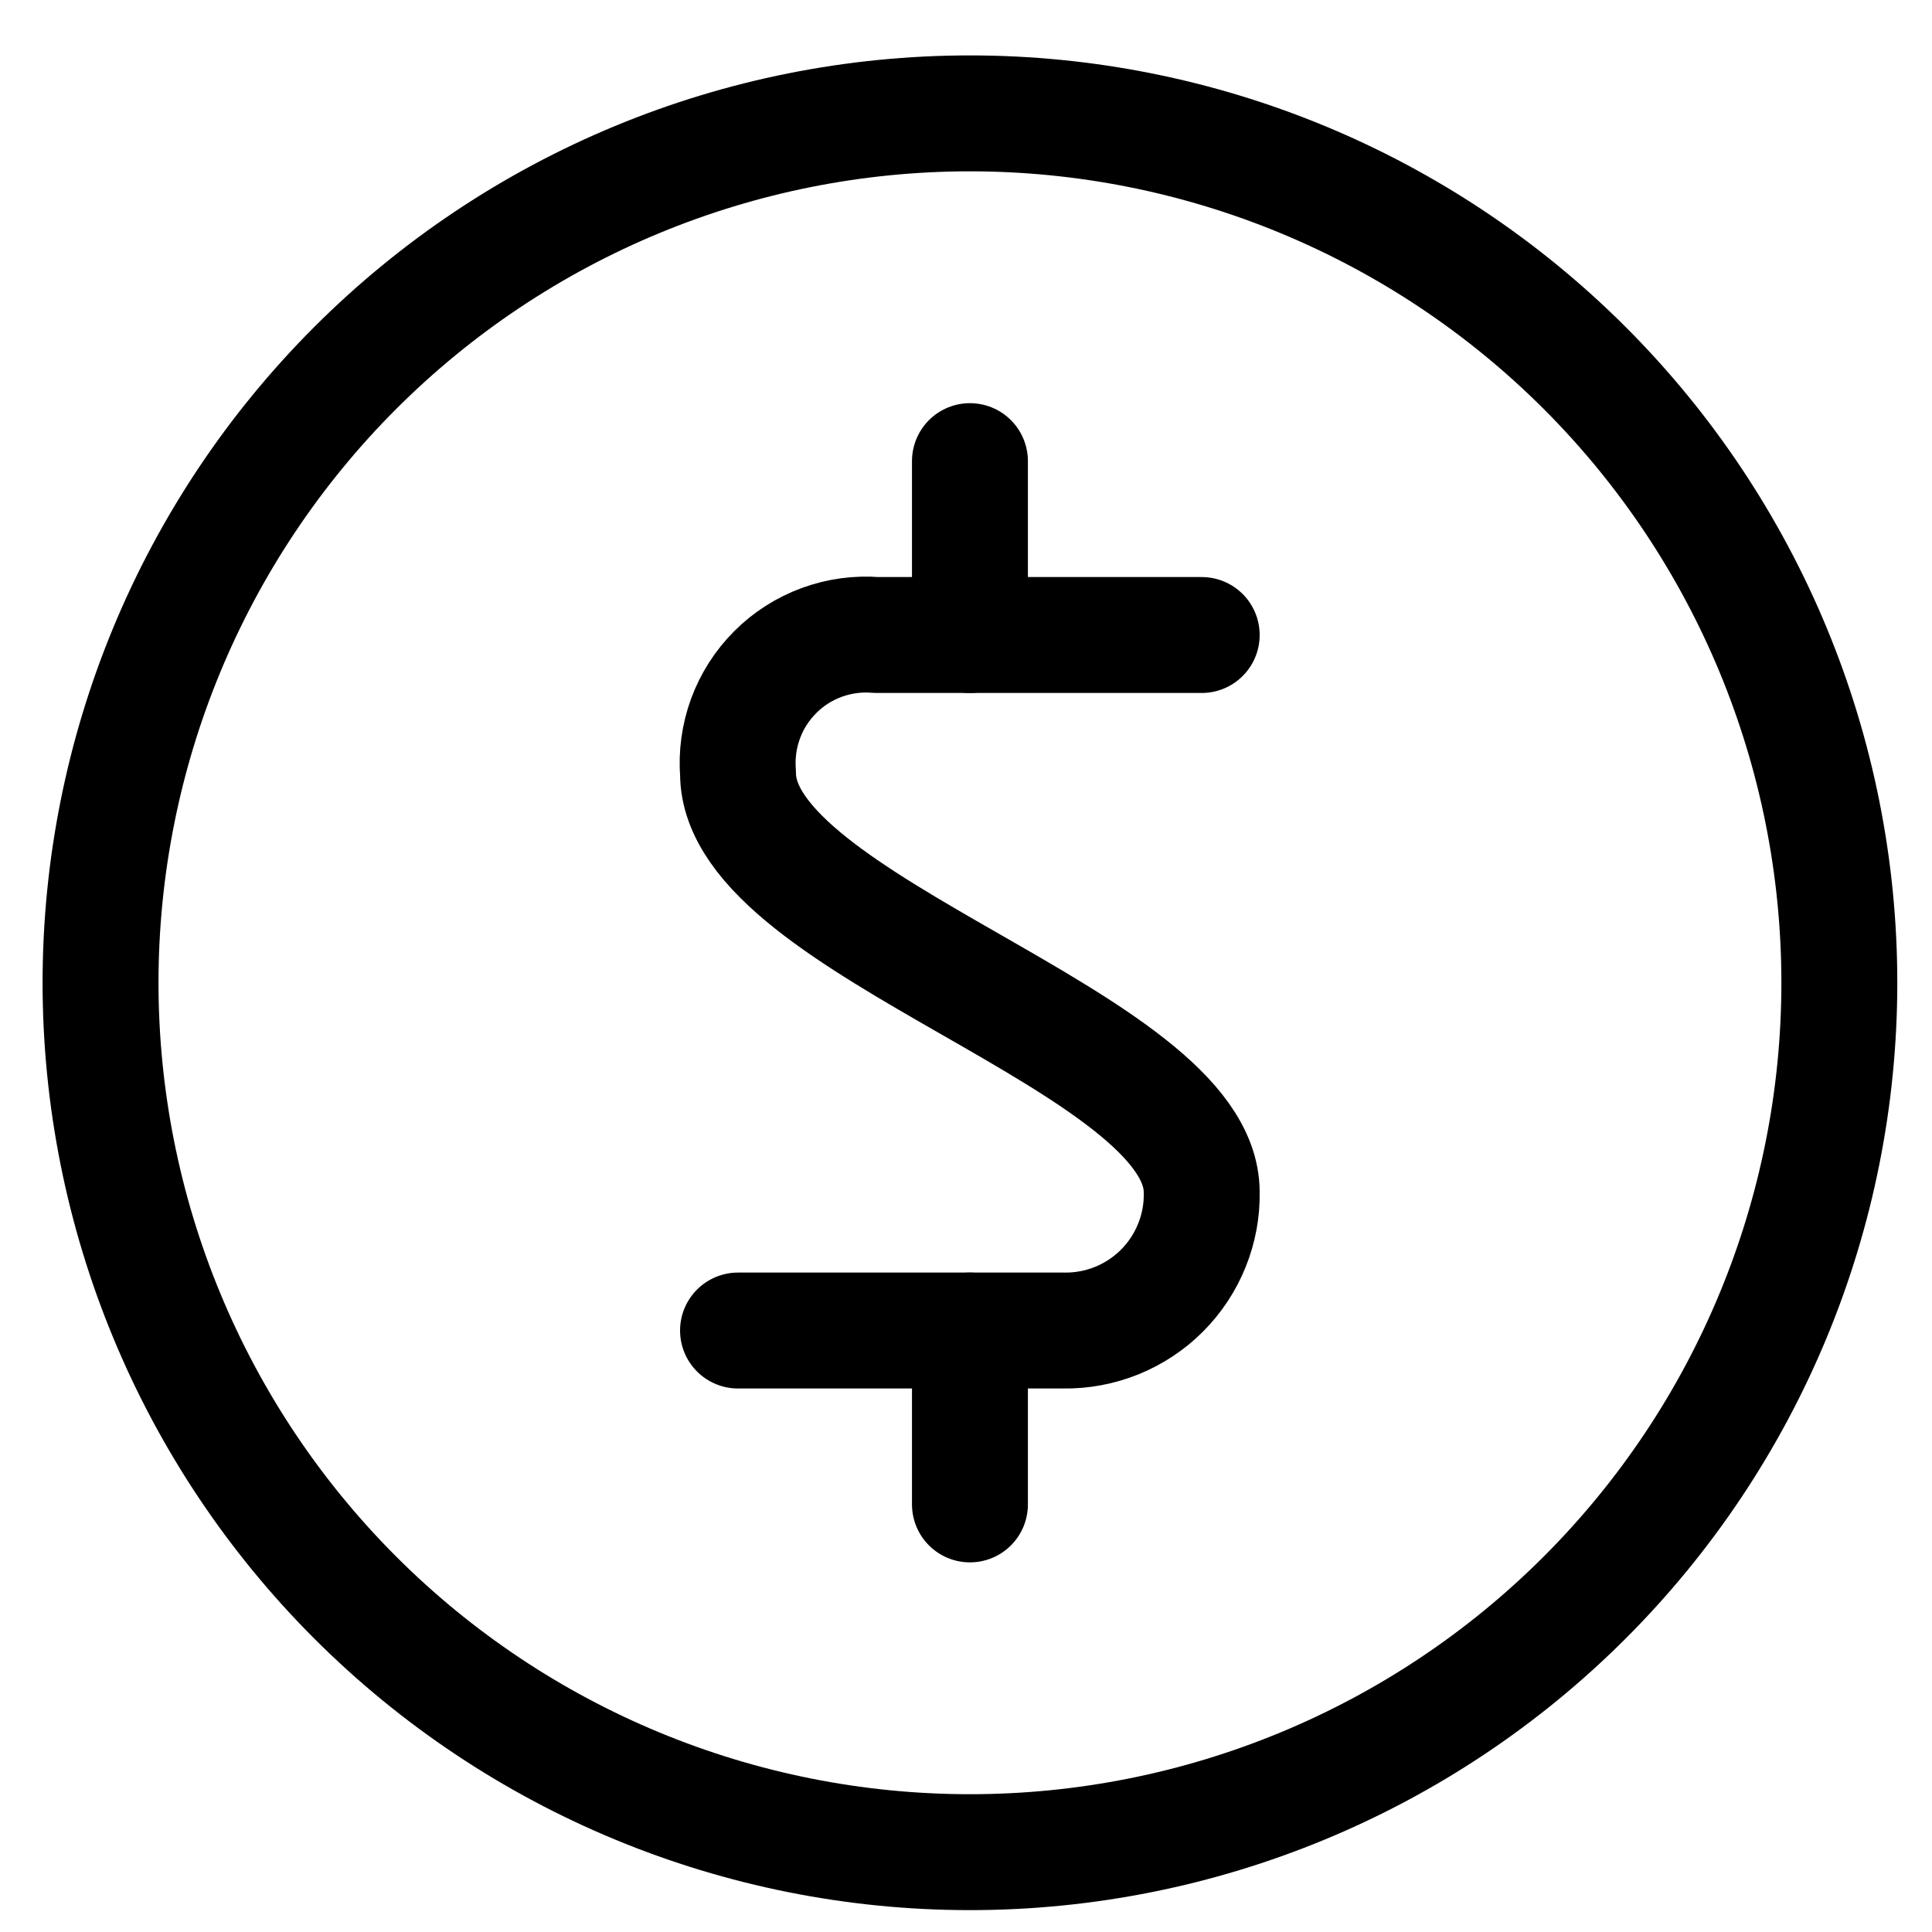
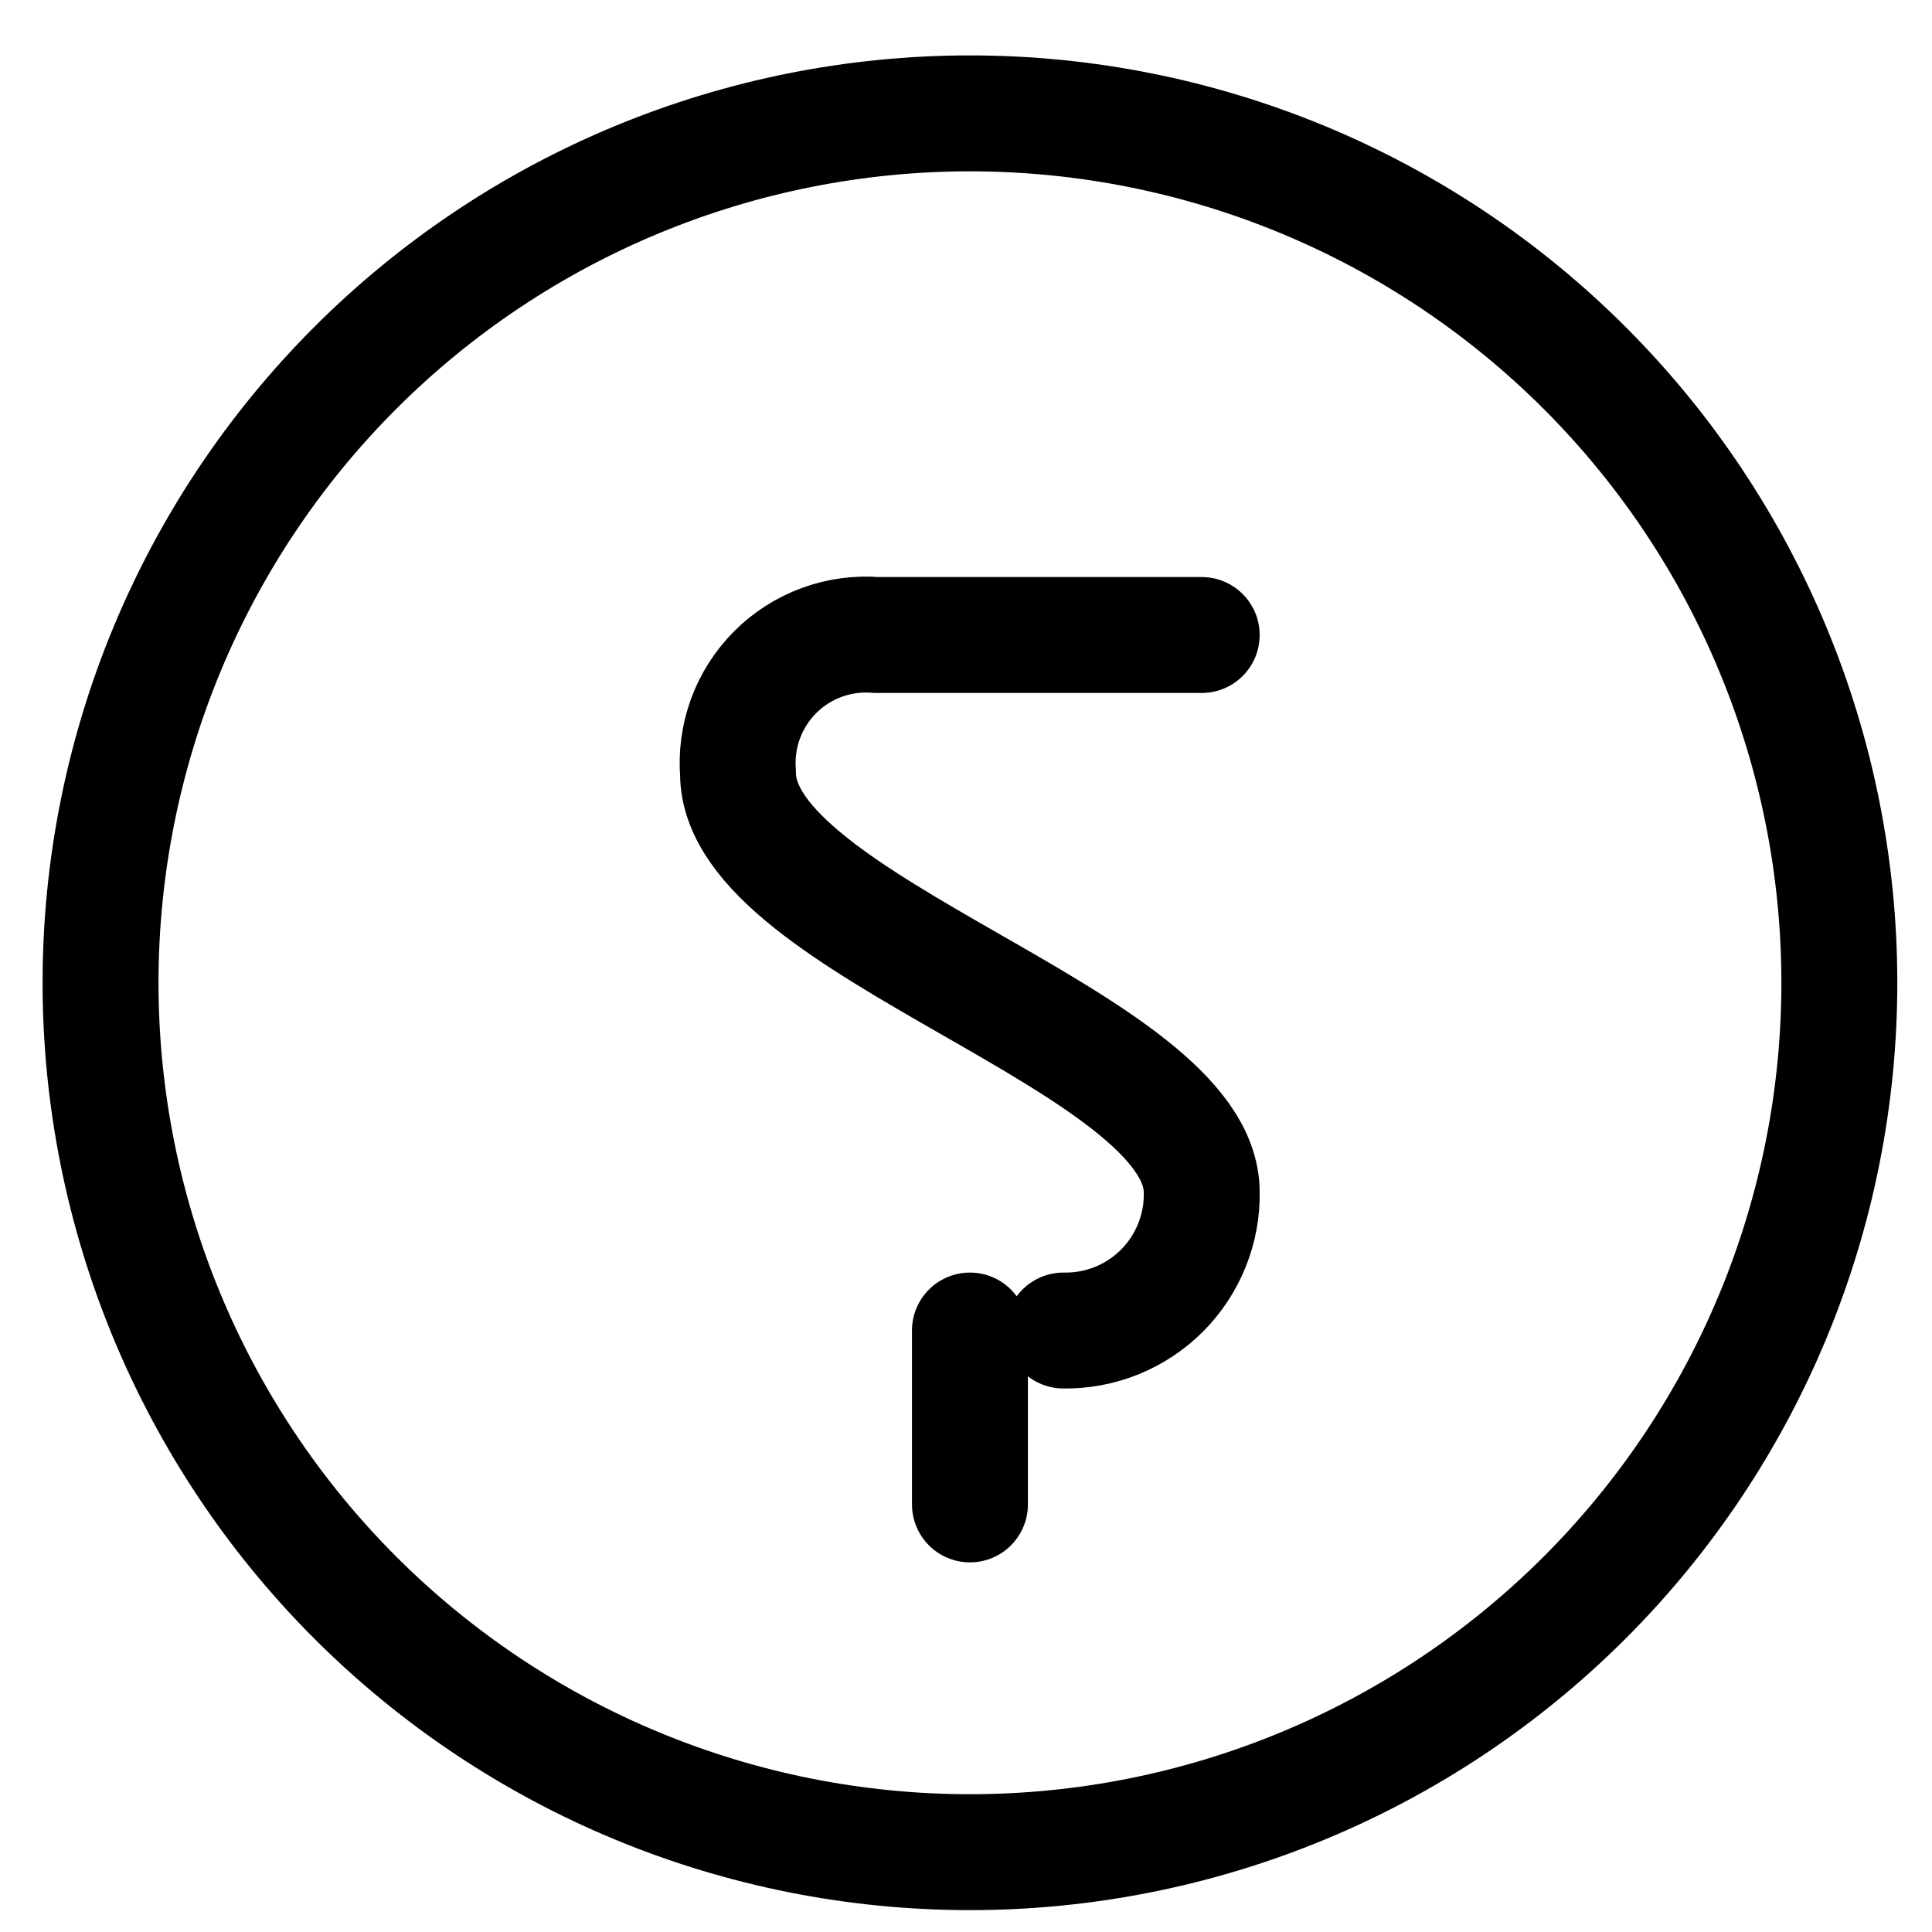
<svg xmlns="http://www.w3.org/2000/svg" width="25" height="25" viewBox="0 0 25 25" fill="none">
  <g clip-path="url(#clip0_1336_1863)">
    <path d="M1.301 12.717C1.301 15.7 2.486 18.562 4.596 20.672C6.706 22.782 9.567 23.967 12.551 23.967C15.534 23.967 18.396 22.782 20.506 20.672C22.616 18.562 23.801 15.7 23.801 12.717C23.801 9.733 22.616 6.872 20.506 4.762C18.396 2.652 15.534 1.467 12.551 1.467C9.567 1.467 6.706 2.652 4.596 4.762C2.486 6.872 1.301 9.733 1.301 12.717Z" stroke="black" stroke-width="1.5" stroke-linecap="round" stroke-linejoin="round" />
-     <path d="M15.55 8.217H11.341C11.1 8.197 10.859 8.23 10.633 8.313C10.407 8.396 10.201 8.527 10.031 8.698C9.861 8.868 9.73 9.073 9.647 9.299C9.564 9.525 9.531 9.767 9.55 10.007C9.55 12.007 15.55 13.467 15.55 15.427C15.555 15.663 15.511 15.898 15.422 16.117C15.334 16.336 15.202 16.535 15.035 16.702C14.868 16.869 14.669 17 14.45 17.089C14.231 17.177 13.997 17.221 13.761 17.217H9.55" stroke="black" stroke-width="1.5" stroke-linecap="round" stroke-linejoin="round" />
-     <path d="M12.551 8.217V5.967" stroke="black" stroke-width="1.5" stroke-linecap="round" stroke-linejoin="round" />
+     <path d="M15.55 8.217H11.341C11.1 8.197 10.859 8.23 10.633 8.313C10.407 8.396 10.201 8.527 10.031 8.698C9.861 8.868 9.73 9.073 9.647 9.299C9.564 9.525 9.531 9.767 9.55 10.007C9.55 12.007 15.55 13.467 15.55 15.427C15.555 15.663 15.511 15.898 15.422 16.117C15.334 16.336 15.202 16.535 15.035 16.702C14.868 16.869 14.669 17 14.45 17.089C14.231 17.177 13.997 17.221 13.761 17.217" stroke="black" stroke-width="1.5" stroke-linecap="round" stroke-linejoin="round" />
    <path d="M12.551 19.467V17.217" stroke="black" stroke-width="1.5" stroke-linecap="round" stroke-linejoin="round" />
  </g>
  <defs>
    <clipPath id="clip0_1336_1863">
      <rect width="24" height="24" fill="white" transform="translate(0.551 0.717)" />
    </clipPath>
  </defs>
</svg>